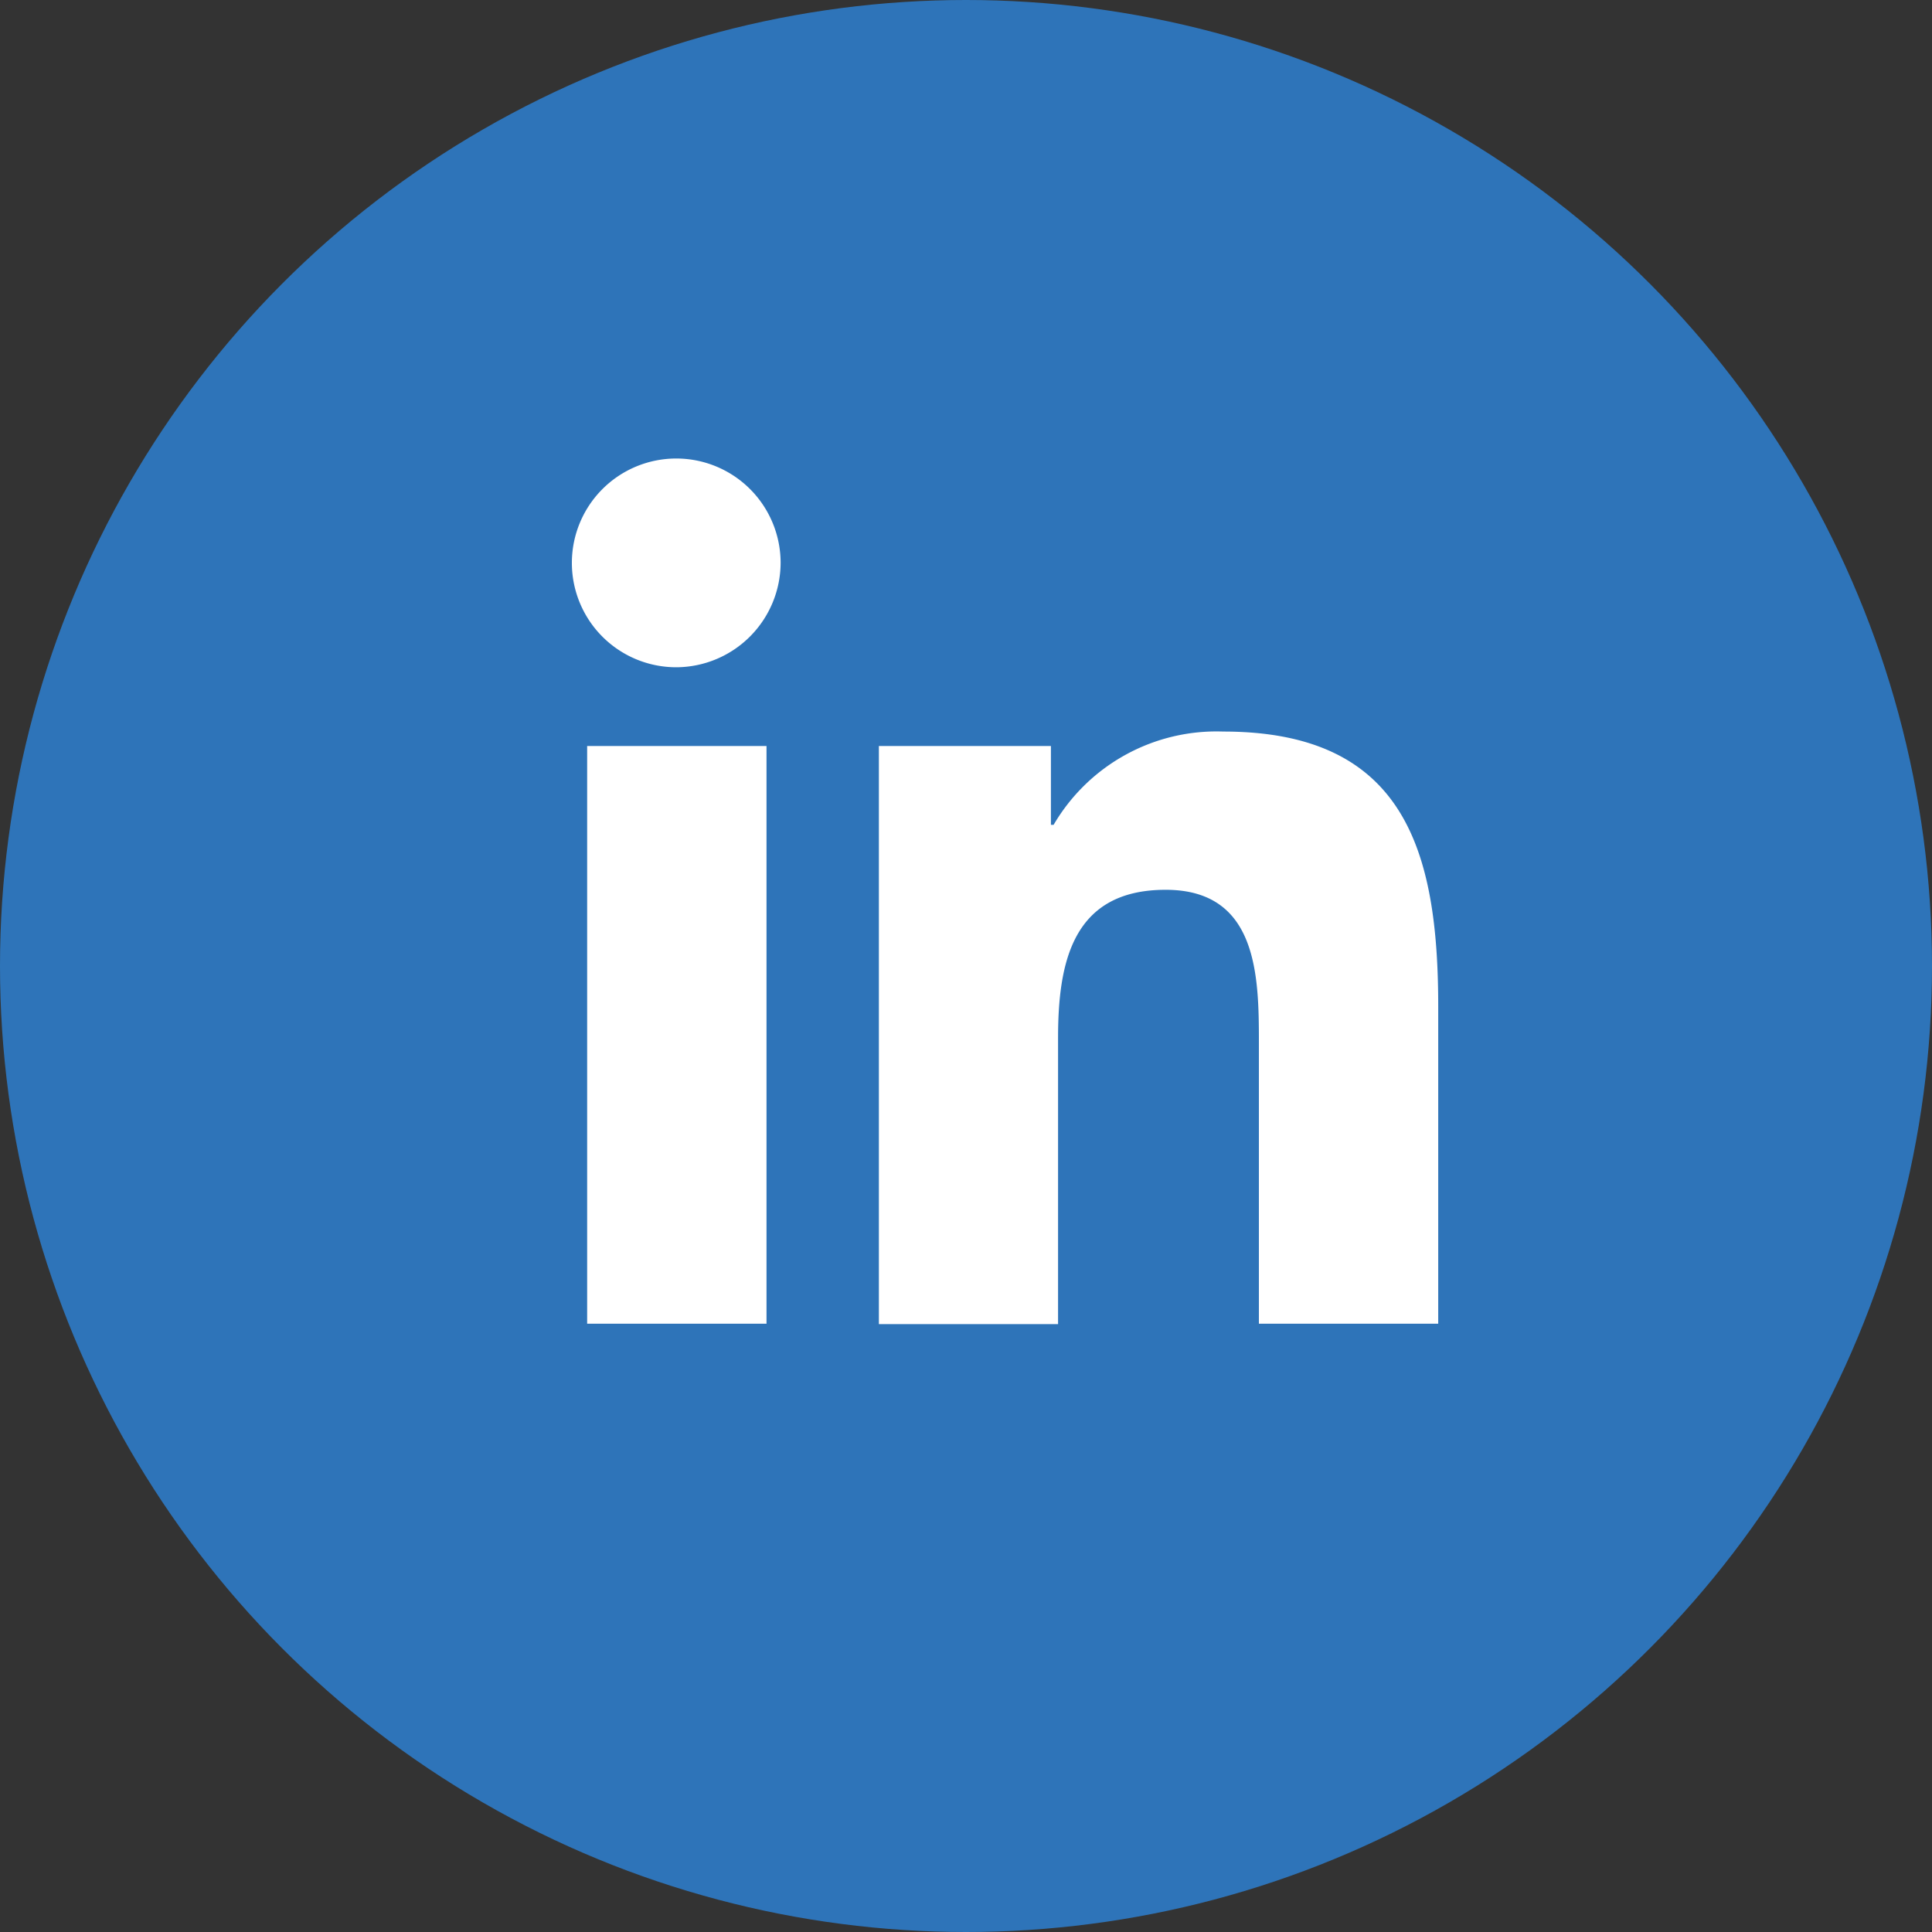
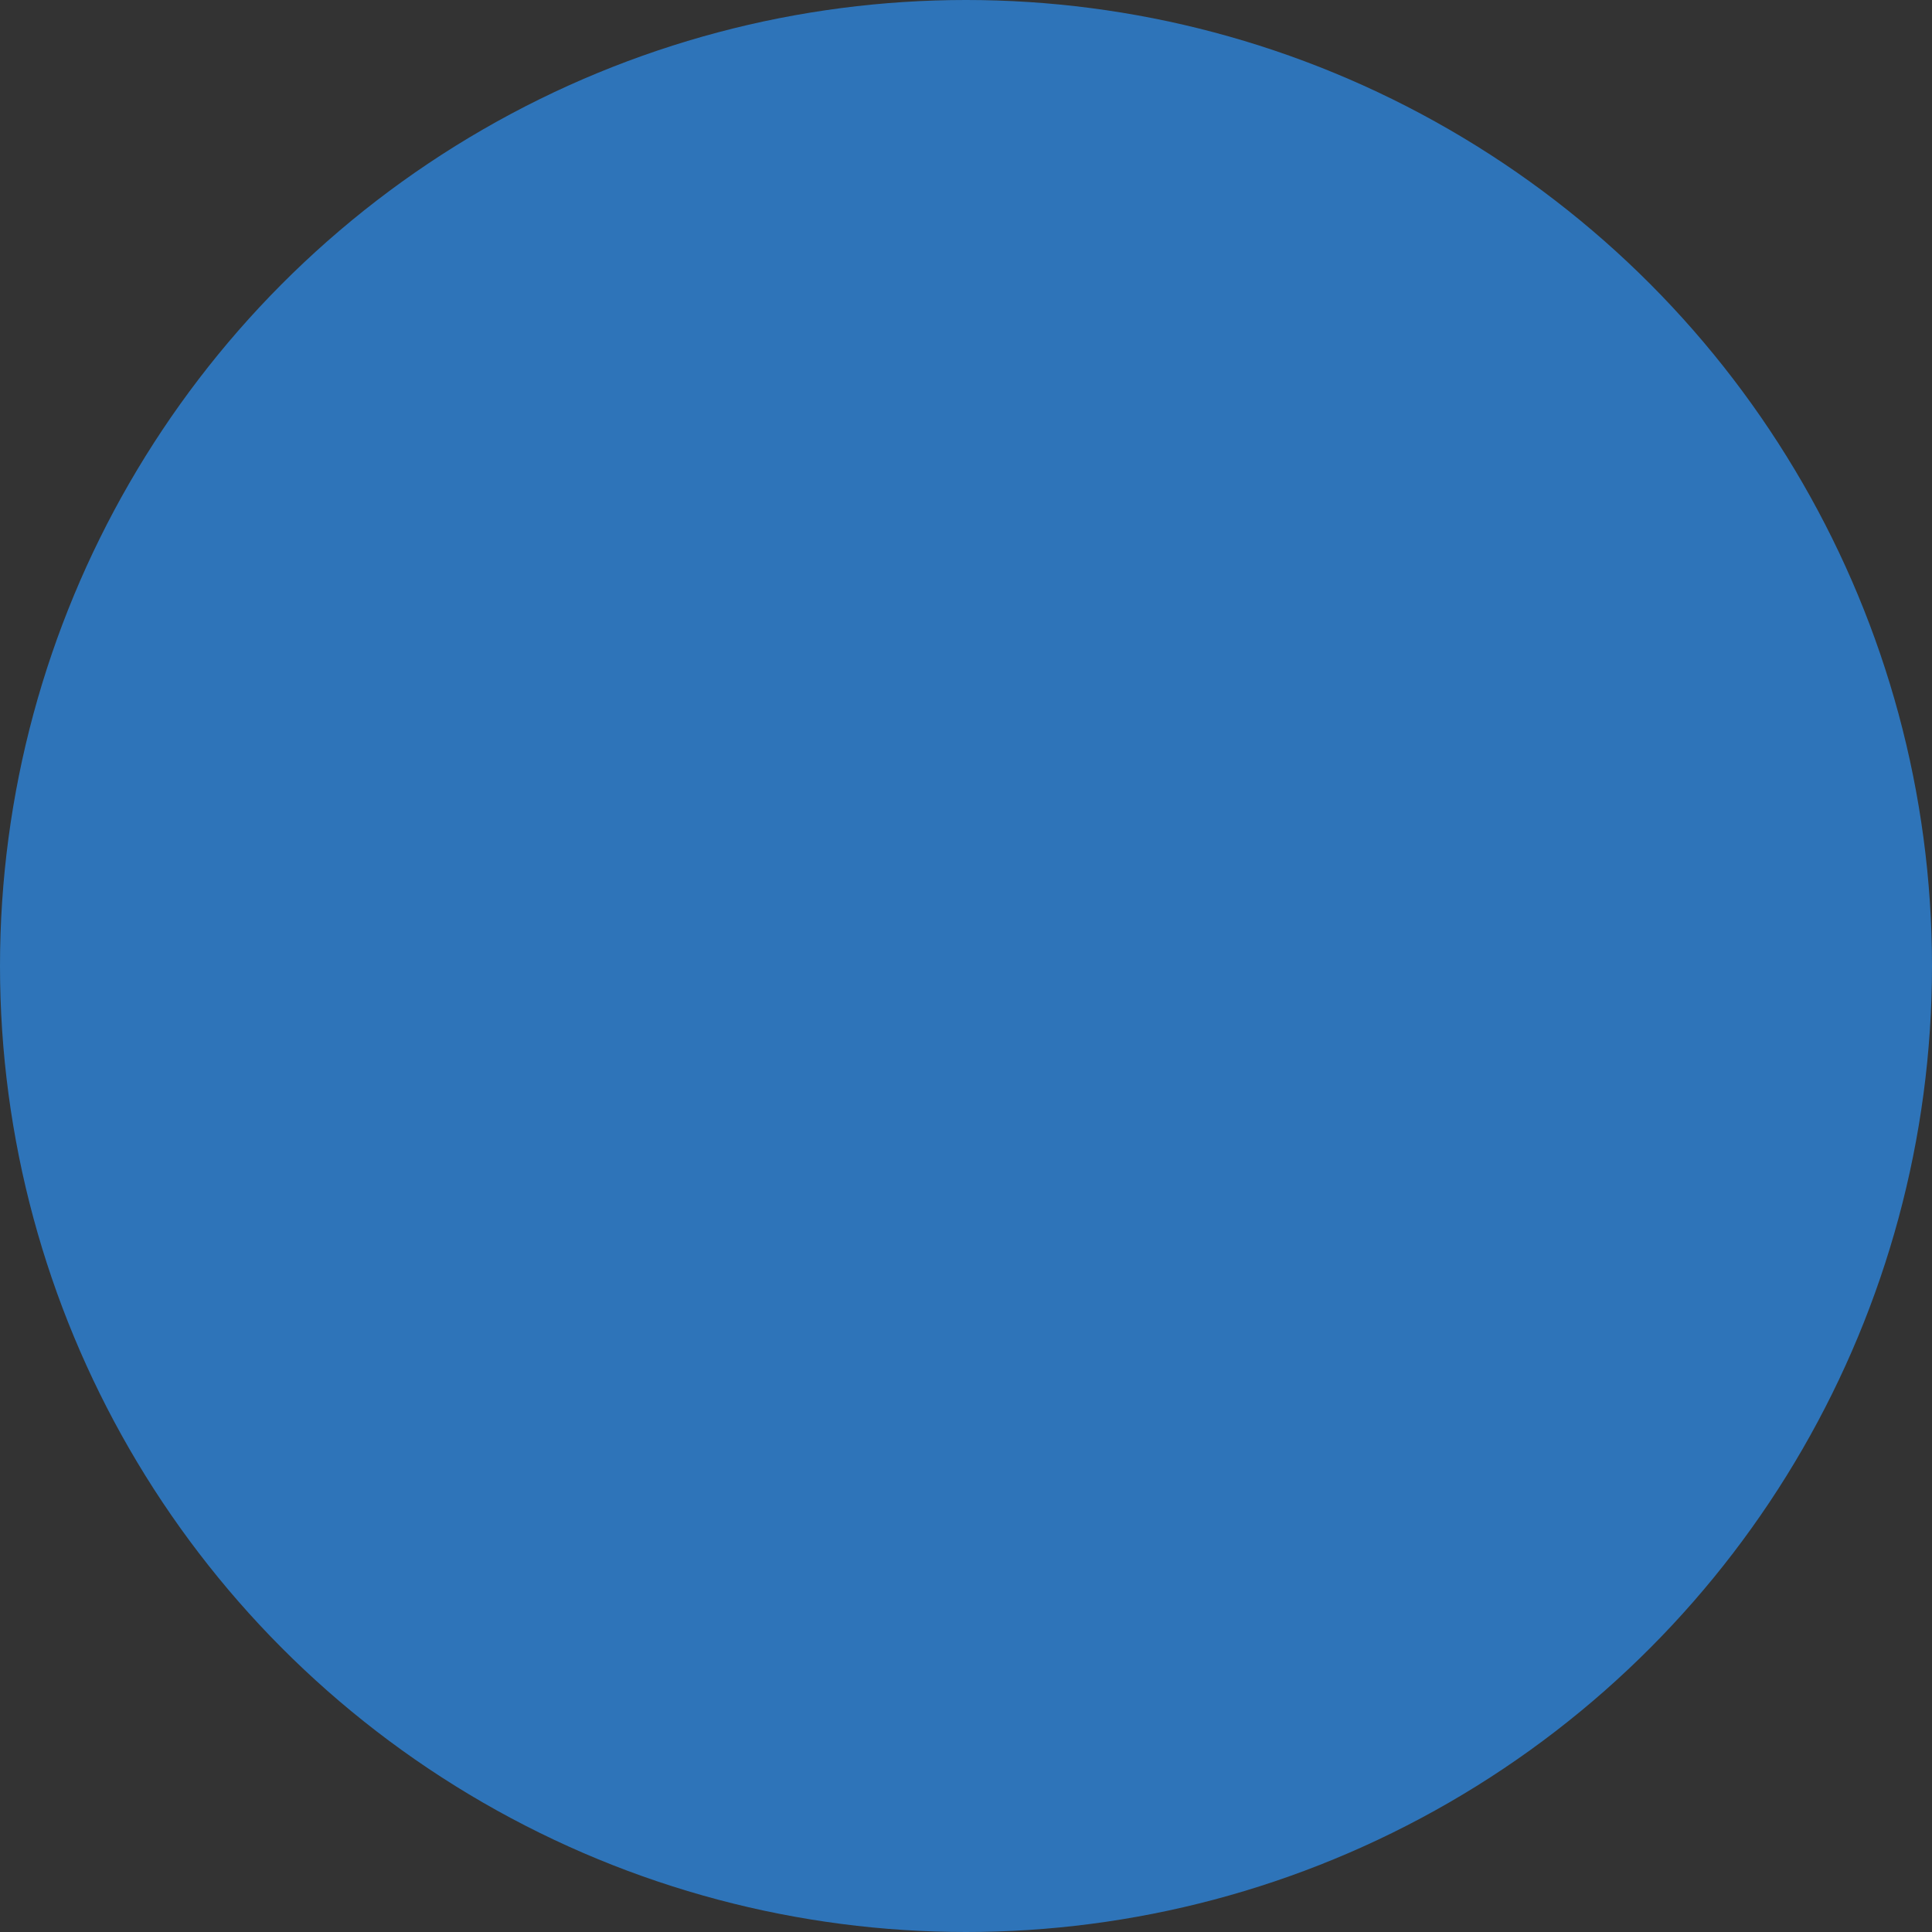
<svg xmlns="http://www.w3.org/2000/svg" width="43" height="43" viewBox="0 0 43 43">
  <rect x="0" y="0" width="43" height="43" fill="#333333" stroke="none" />
  <g id="Group_570" data-name="Group 570" transform="translate(-502.333 -1658)">
    <circle id="Ellipse_7" data-name="Ellipse 7" cx="21.5" cy="21.5" r="21.5" transform="translate(502.333 1658)" fill="#2e74b9" />
-     <path id="Icon_awesome-linkedin-in" data-name="Icon awesome-linkedin-in" d="M4.31,19.257H.318V6.4H4.31Zm-2-14.61A2.323,2.323,0,1,1,4.624,2.313,2.332,2.332,0,0,1,2.312,4.647Zm16.94,14.61H15.269V13c0-1.492-.03-3.4-2.076-3.4-2.076,0-2.394,1.62-2.394,3.3v6.366H6.811V6.4H10.64V8.154H10.7a4.2,4.2,0,0,1,3.777-2.076c4.04,0,4.783,2.661,4.783,6.117v7.062Z" transform="translate(515.083 1668.204)" fill="#fff" />
  </g>
</svg>